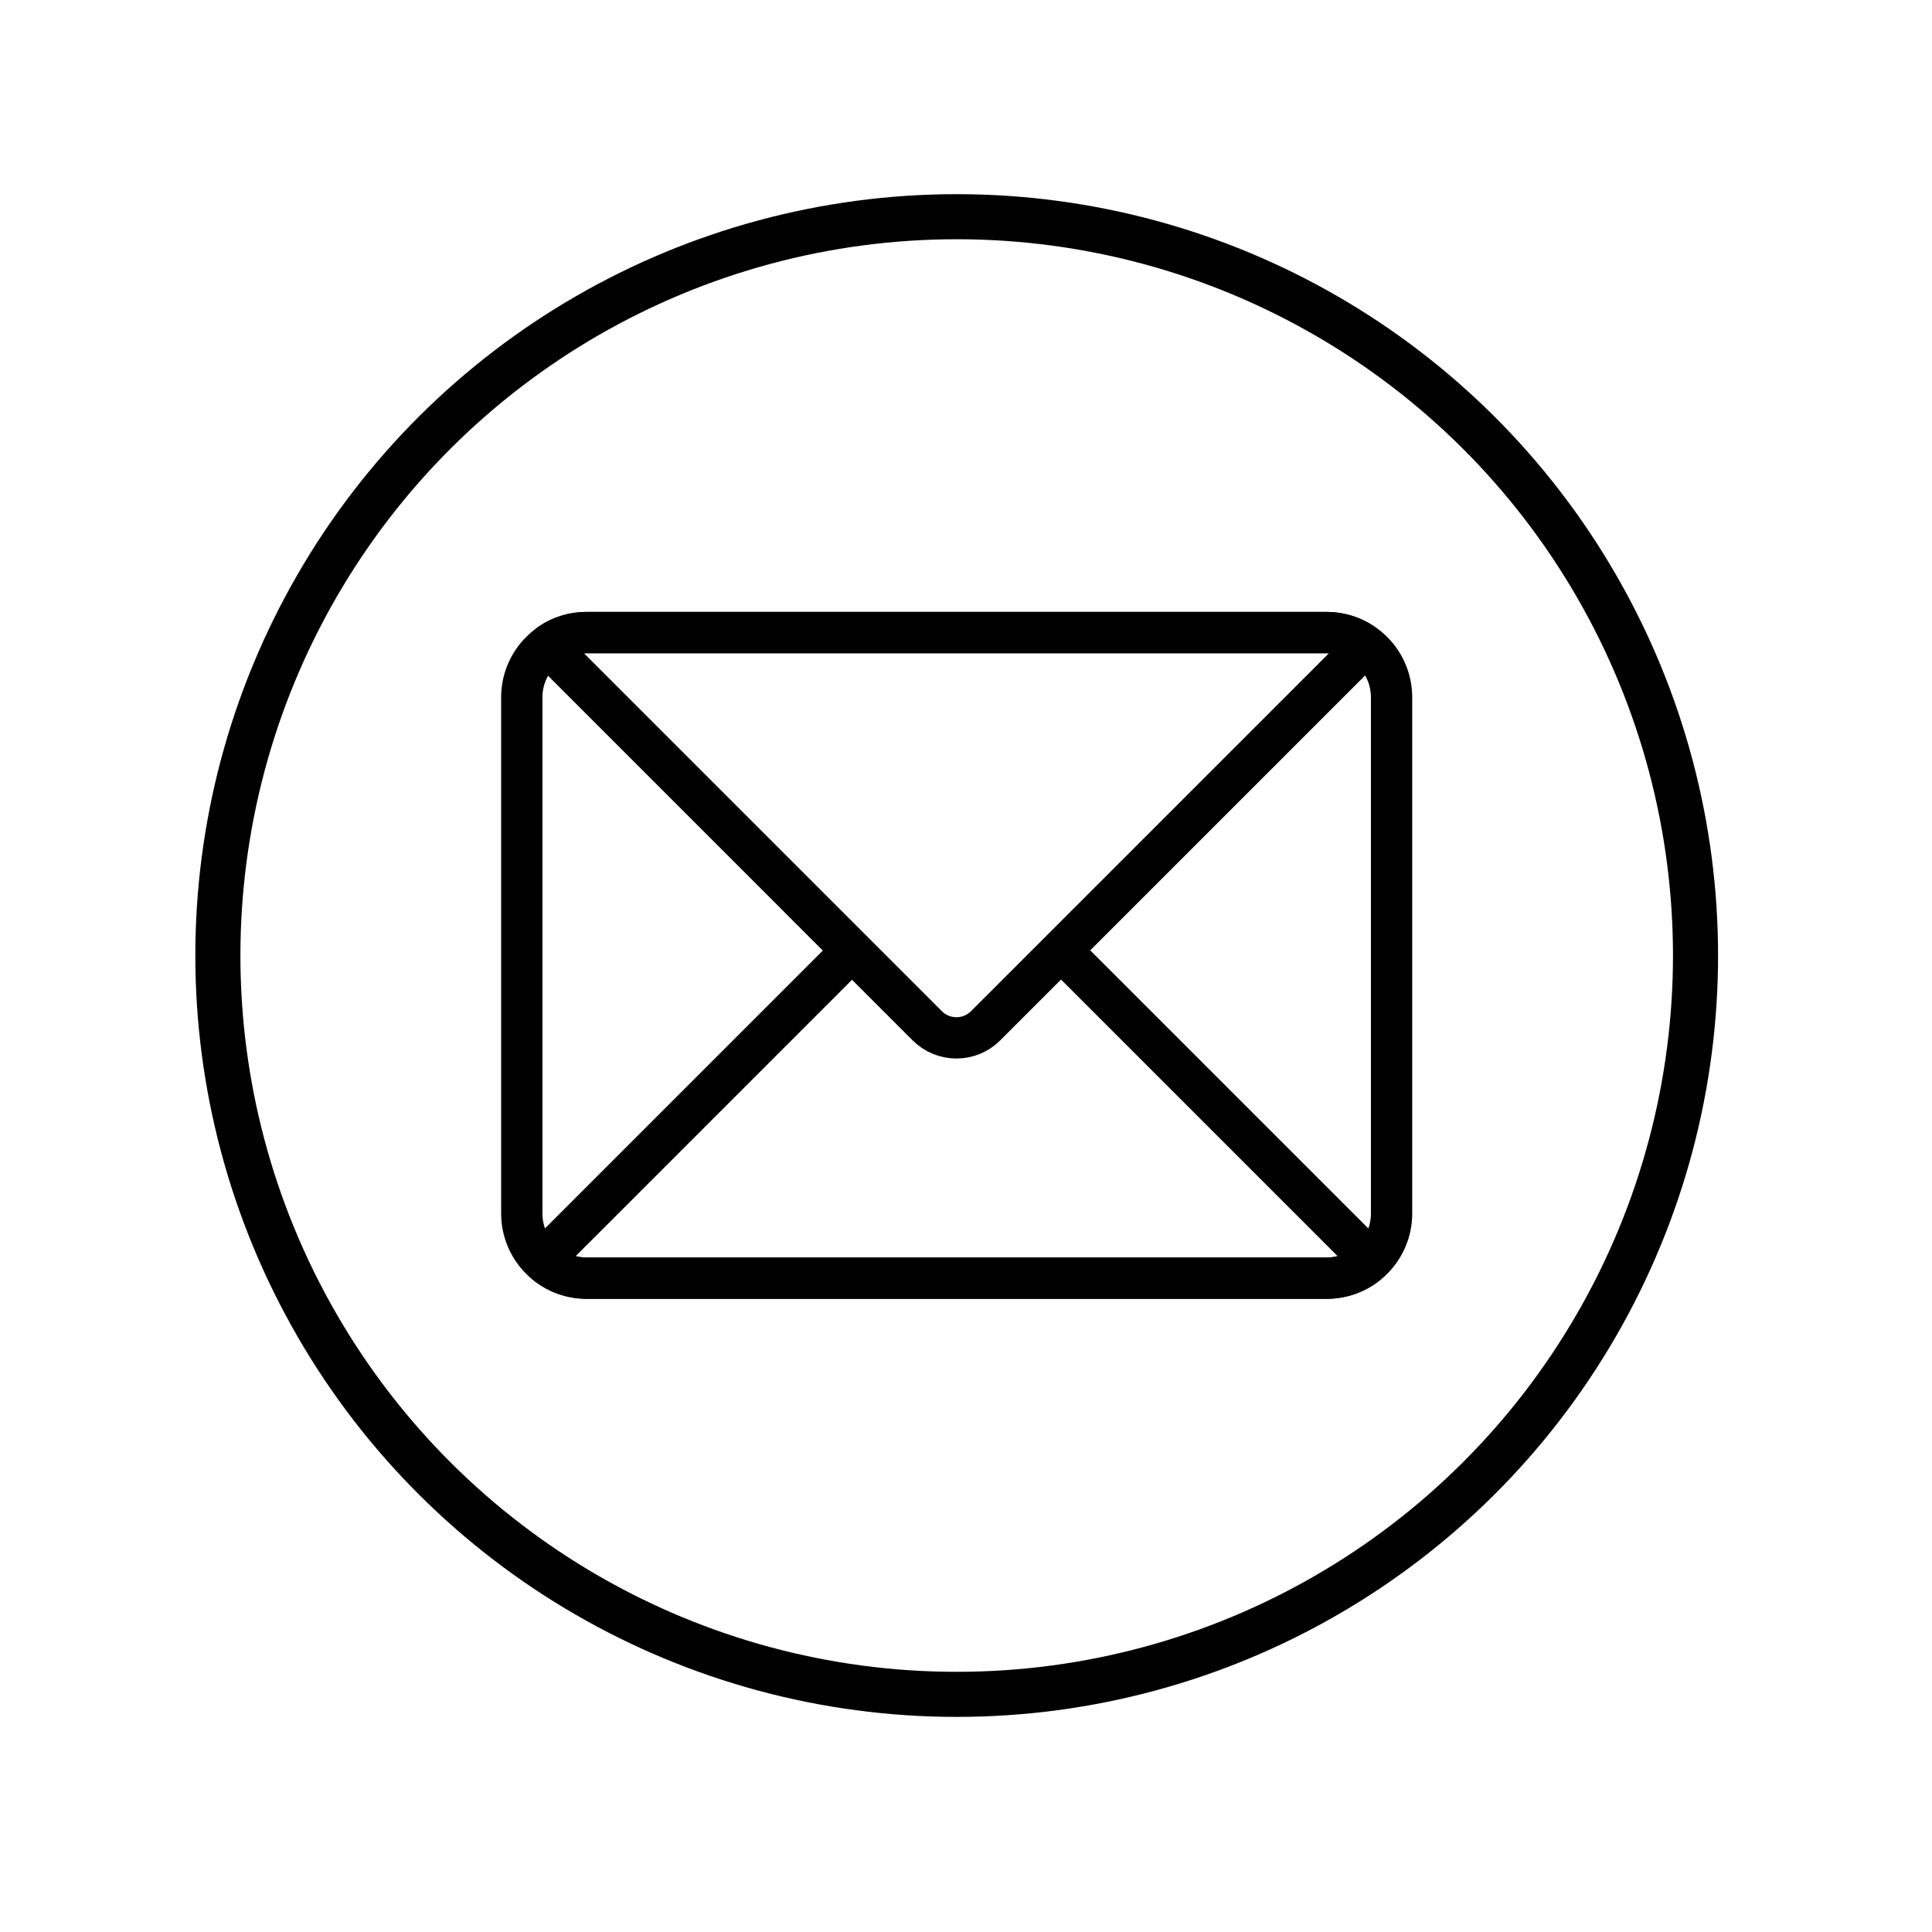
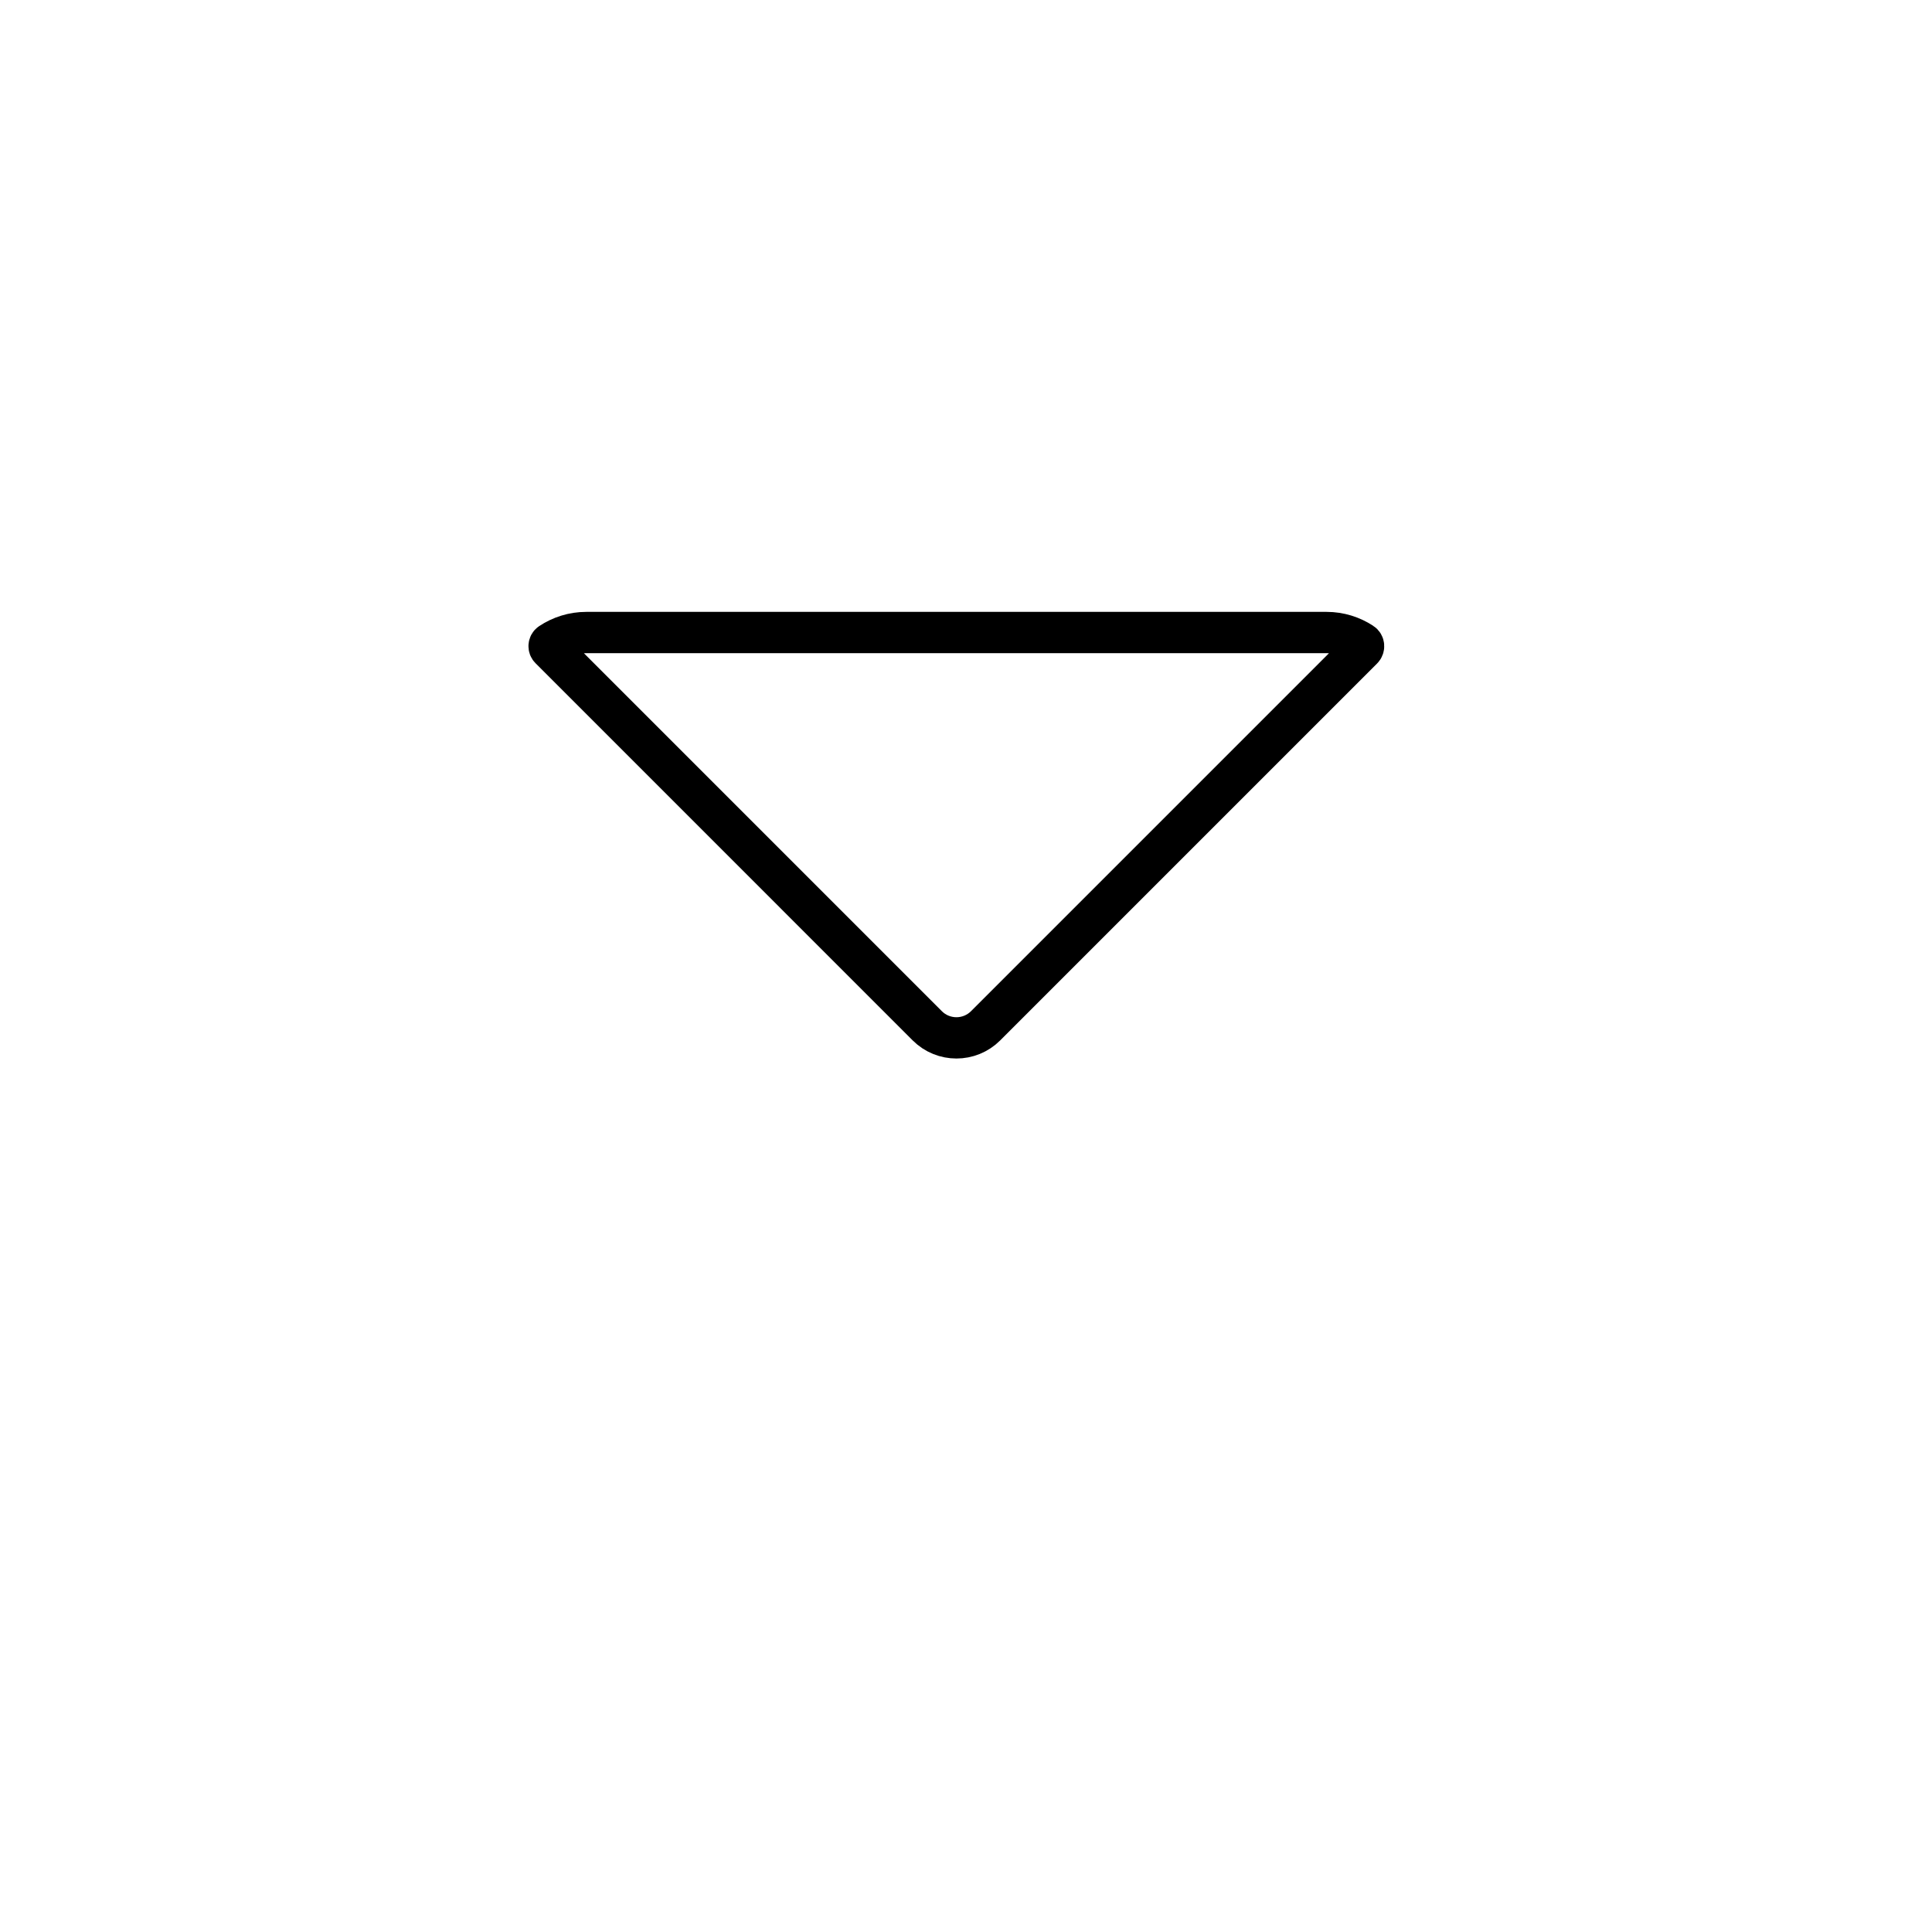
<svg xmlns="http://www.w3.org/2000/svg" width="100%" height="100%" viewBox="0 0 425 425" version="1.1" xml:space="preserve" style="fill-rule:evenodd;clip-rule:evenodd;stroke-miterlimit:10;">
  <g transform="matrix(1,0,0,1,-181221,-52781.3)">
    <g transform="matrix(8.333,0,0,8.333,117978,0)">
      <g transform="matrix(0,-1,-1,0,7614.72,6339.73)">
-         <circle cx="-19.504" cy="0.001" r="19.504" style="fill:none;stroke:black;stroke-width:1.19px;" />
-       </g>
+         </g>
    </g>
    <g transform="matrix(8.333,0,0,8.333,117978,0)">
      <g transform="matrix(1,0,0,1,7624.49,6350.71)">
-         <path d="M0,17.042L-19.543,17.042C-20.487,17.042 -21.252,16.277 -21.252,15.333L-21.252,1.709C-21.252,0.765 -20.487,0 -19.543,0L0,0C0.944,0 1.709,0.765 1.709,1.709L1.709,15.333C1.709,16.277 0.944,17.042 0,17.042Z" style="fill:none;fill-rule:nonzero;stroke:black;stroke-width:1.09px;" />
-       </g>
+         </g>
    </g>
    <g transform="matrix(8.333,0,0,8.333,117978,0)">
      <g transform="matrix(1,0,0,1,7625.43,6361.08)">
        <path d="M0,-9.939C0.044,-9.983 0.04,-10.059 -0.013,-10.093C-0.281,-10.269 -0.602,-10.373 -0.946,-10.373L-20.489,-10.373C-20.838,-10.373 -21.162,-10.267 -21.433,-10.087C-21.479,-10.055 -21.484,-9.987 -21.444,-9.948L-11.488,0.009C-11.063,0.434 -10.373,0.434 -9.948,0.009L0,-9.939Z" style="fill:none;fill-rule:nonzero;stroke:black;stroke-width:1.09px;" />
      </g>
    </g>
    <g transform="matrix(8.333,0,0,8.333,117978,0)">
      <g transform="matrix(1,0,0,1,7611.97,6367.75)">
-         <path d="M0,-8.661L-8.083,-0.578C-8.145,-0.515 -8.138,-0.413 -8.068,-0.359C-7.779,-0.135 -7.417,0 -7.024,0L12.519,0C12.908,0 13.265,-0.131 13.552,-0.35C13.628,-0.408 13.636,-0.52 13.568,-0.588L5.506,-8.65" style="fill:none;fill-rule:nonzero;stroke:black;stroke-width:1.09px;" />
-       </g>
+         </g>
    </g>
  </g>
</svg>